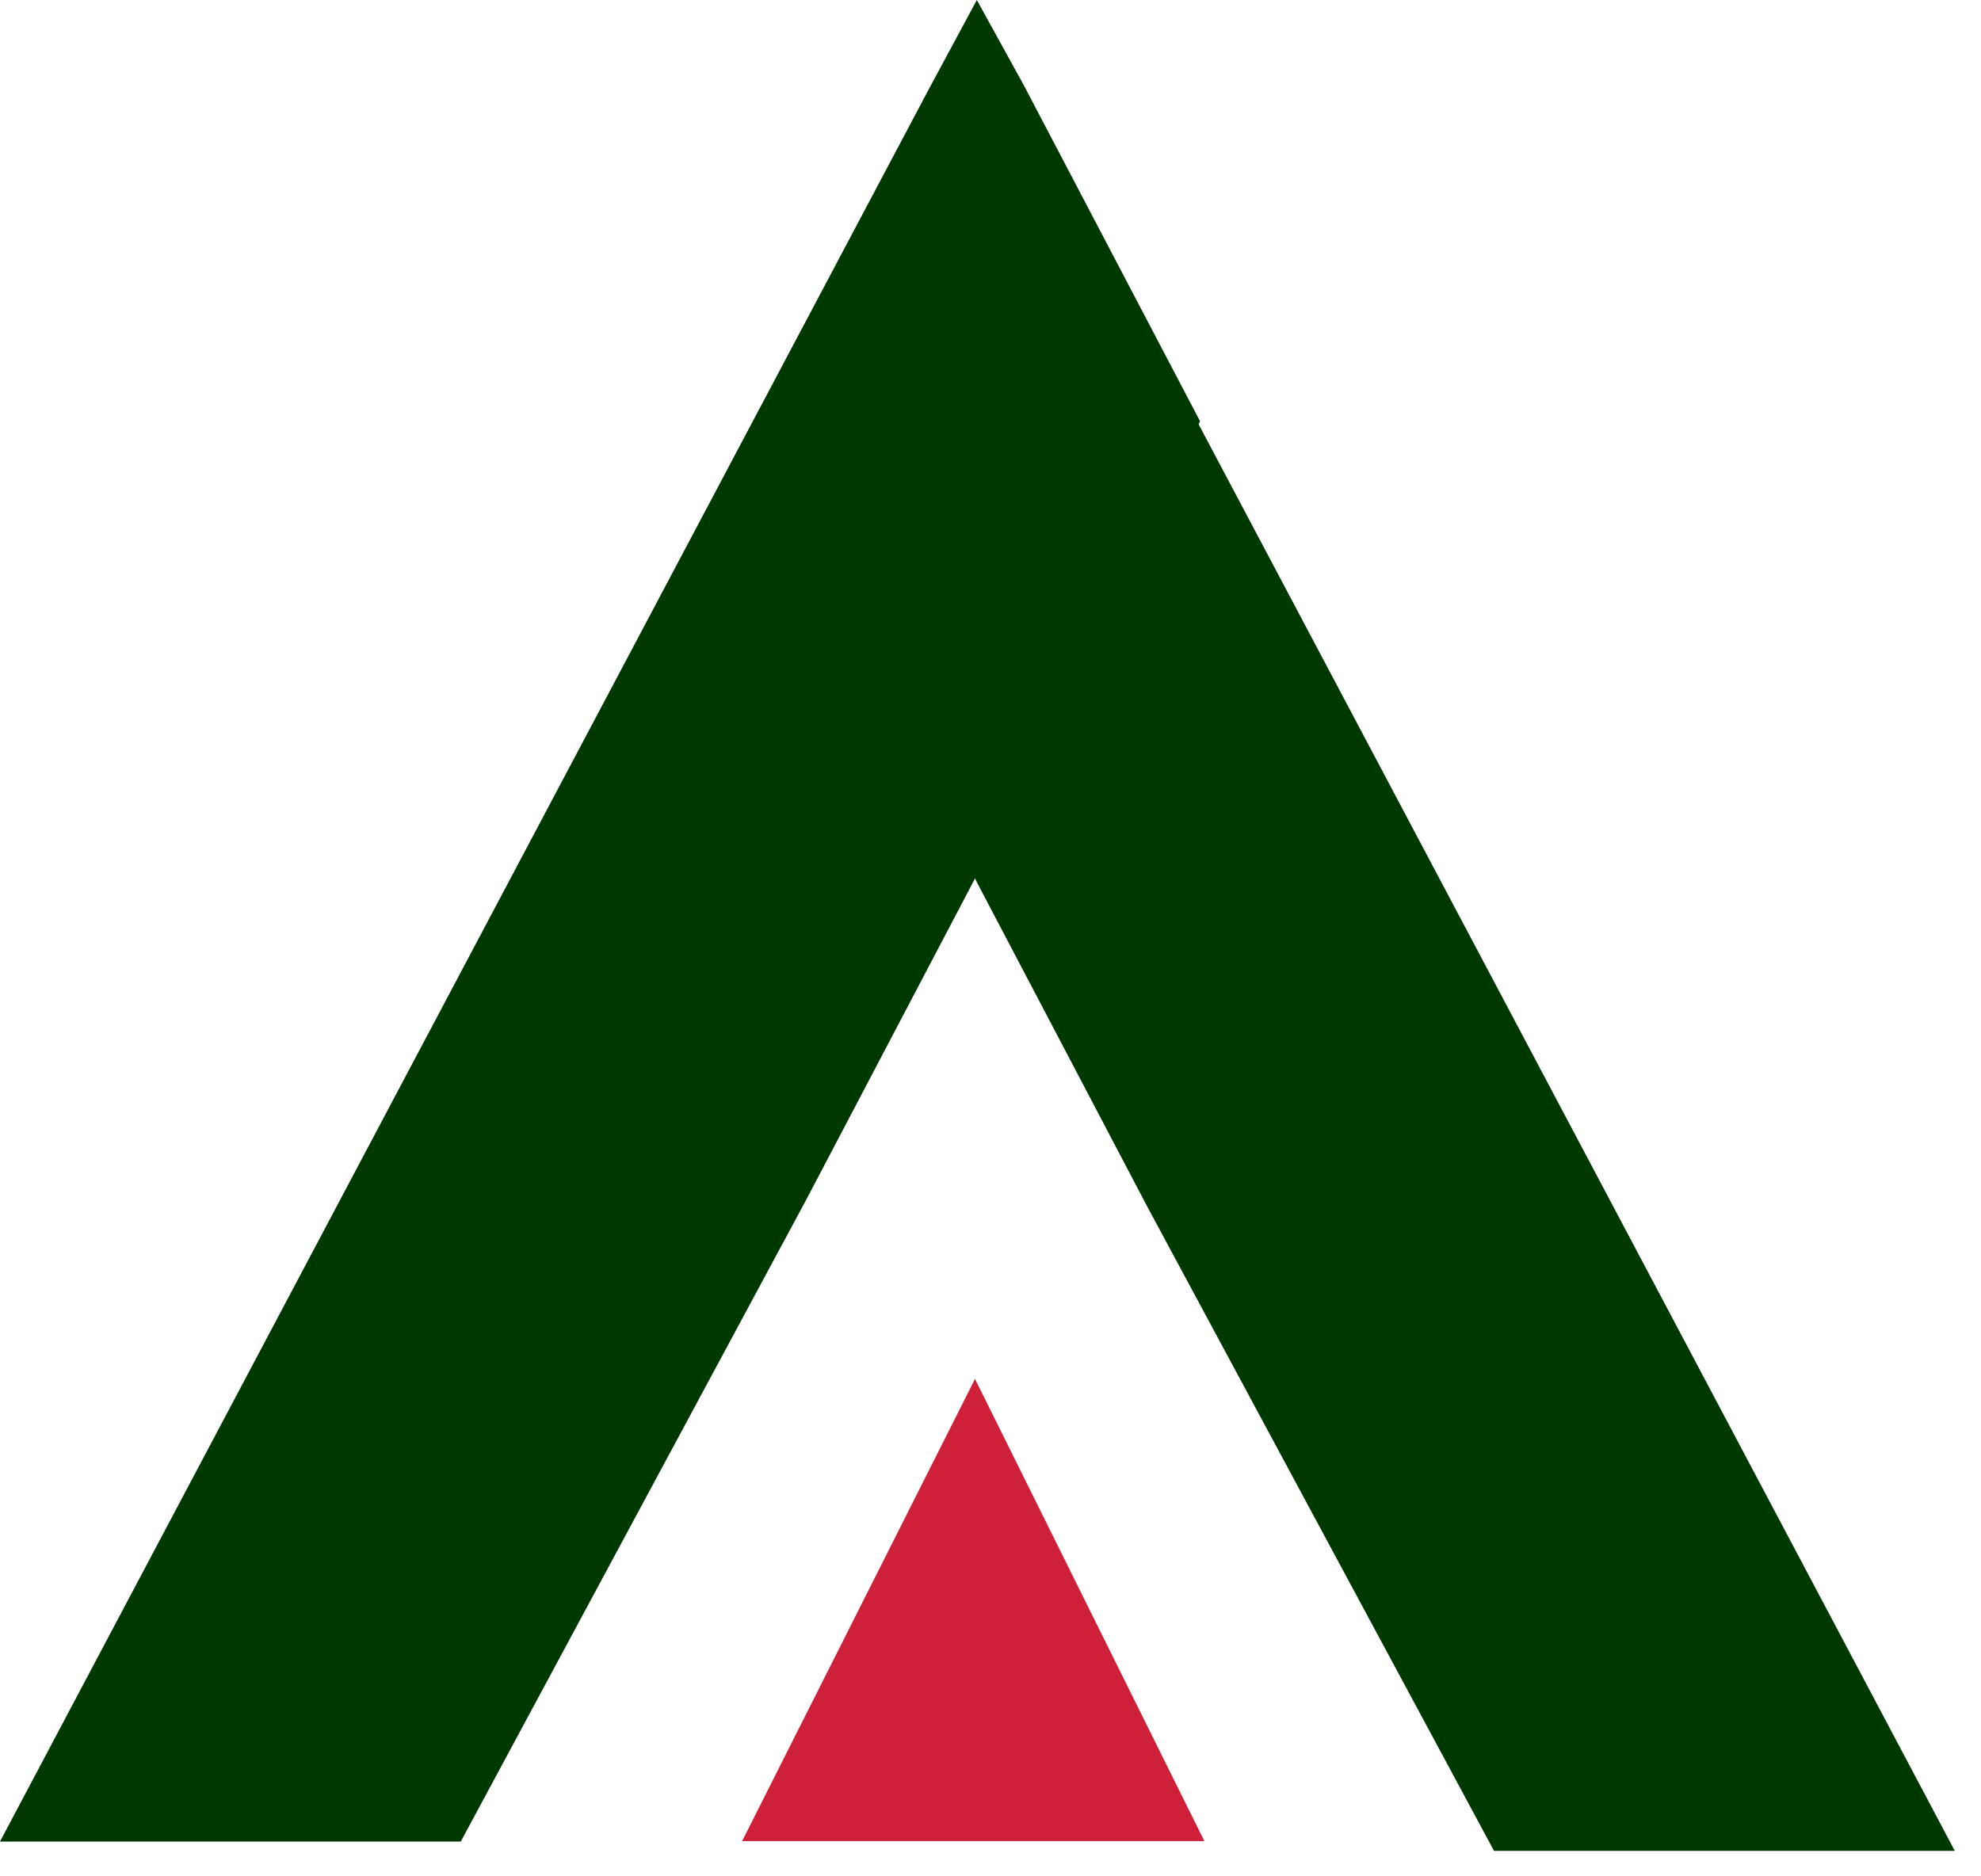
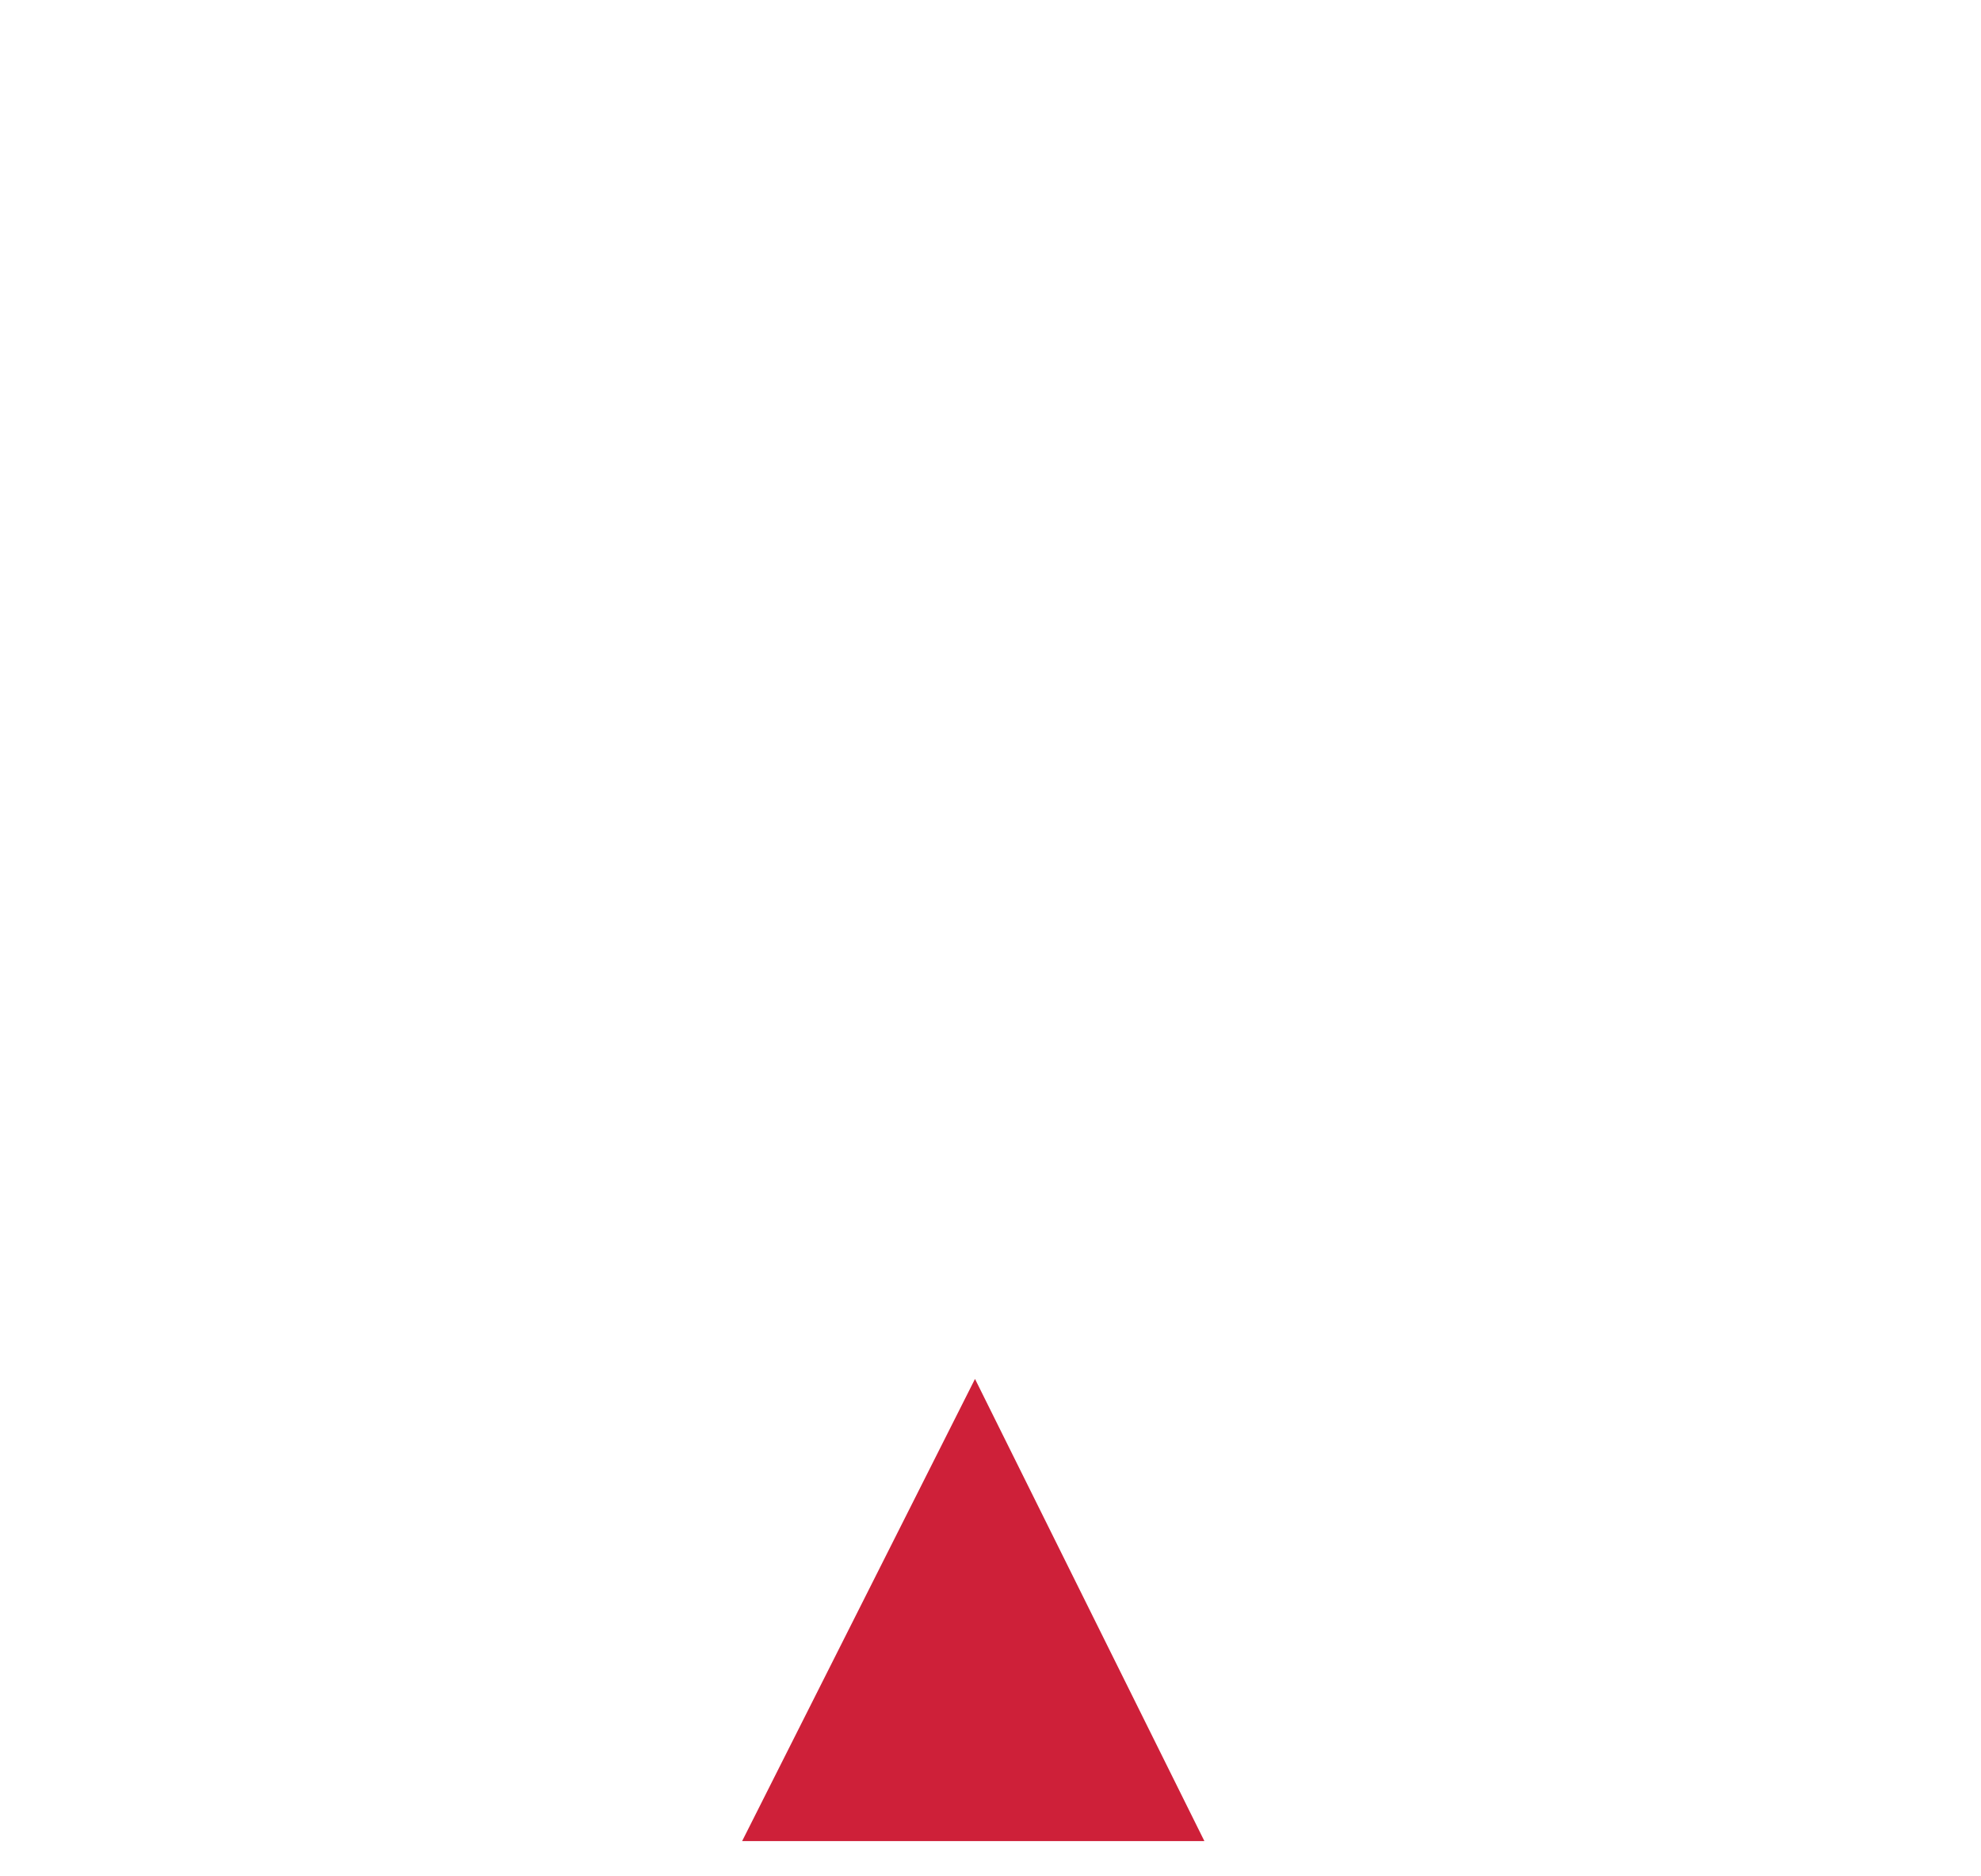
<svg xmlns="http://www.w3.org/2000/svg" width="57" height="54" viewBox="0 0 57 54" fill="none">
-   <path d="M28.107 25.182L34.529 12.122L29.462 2.46L28.107 0L26.751 2.518L0 52.999H2.652H10.724H11.254H13.258L23.216 34.493L28.107 25.182Z" fill="#003900" />
-   <path d="M28.139 25.45L21.716 12.391L26.784 2.728L28.139 0.269L29.494 2.787L56.246 53.267H53.594H45.522H44.991H42.988L33.03 34.762L28.139 25.45Z" fill="#003900" />
  <path d="M28.054 39.685L34.654 52.985H21.354L28.054 39.685Z" fill="#CE2039" />
</svg>